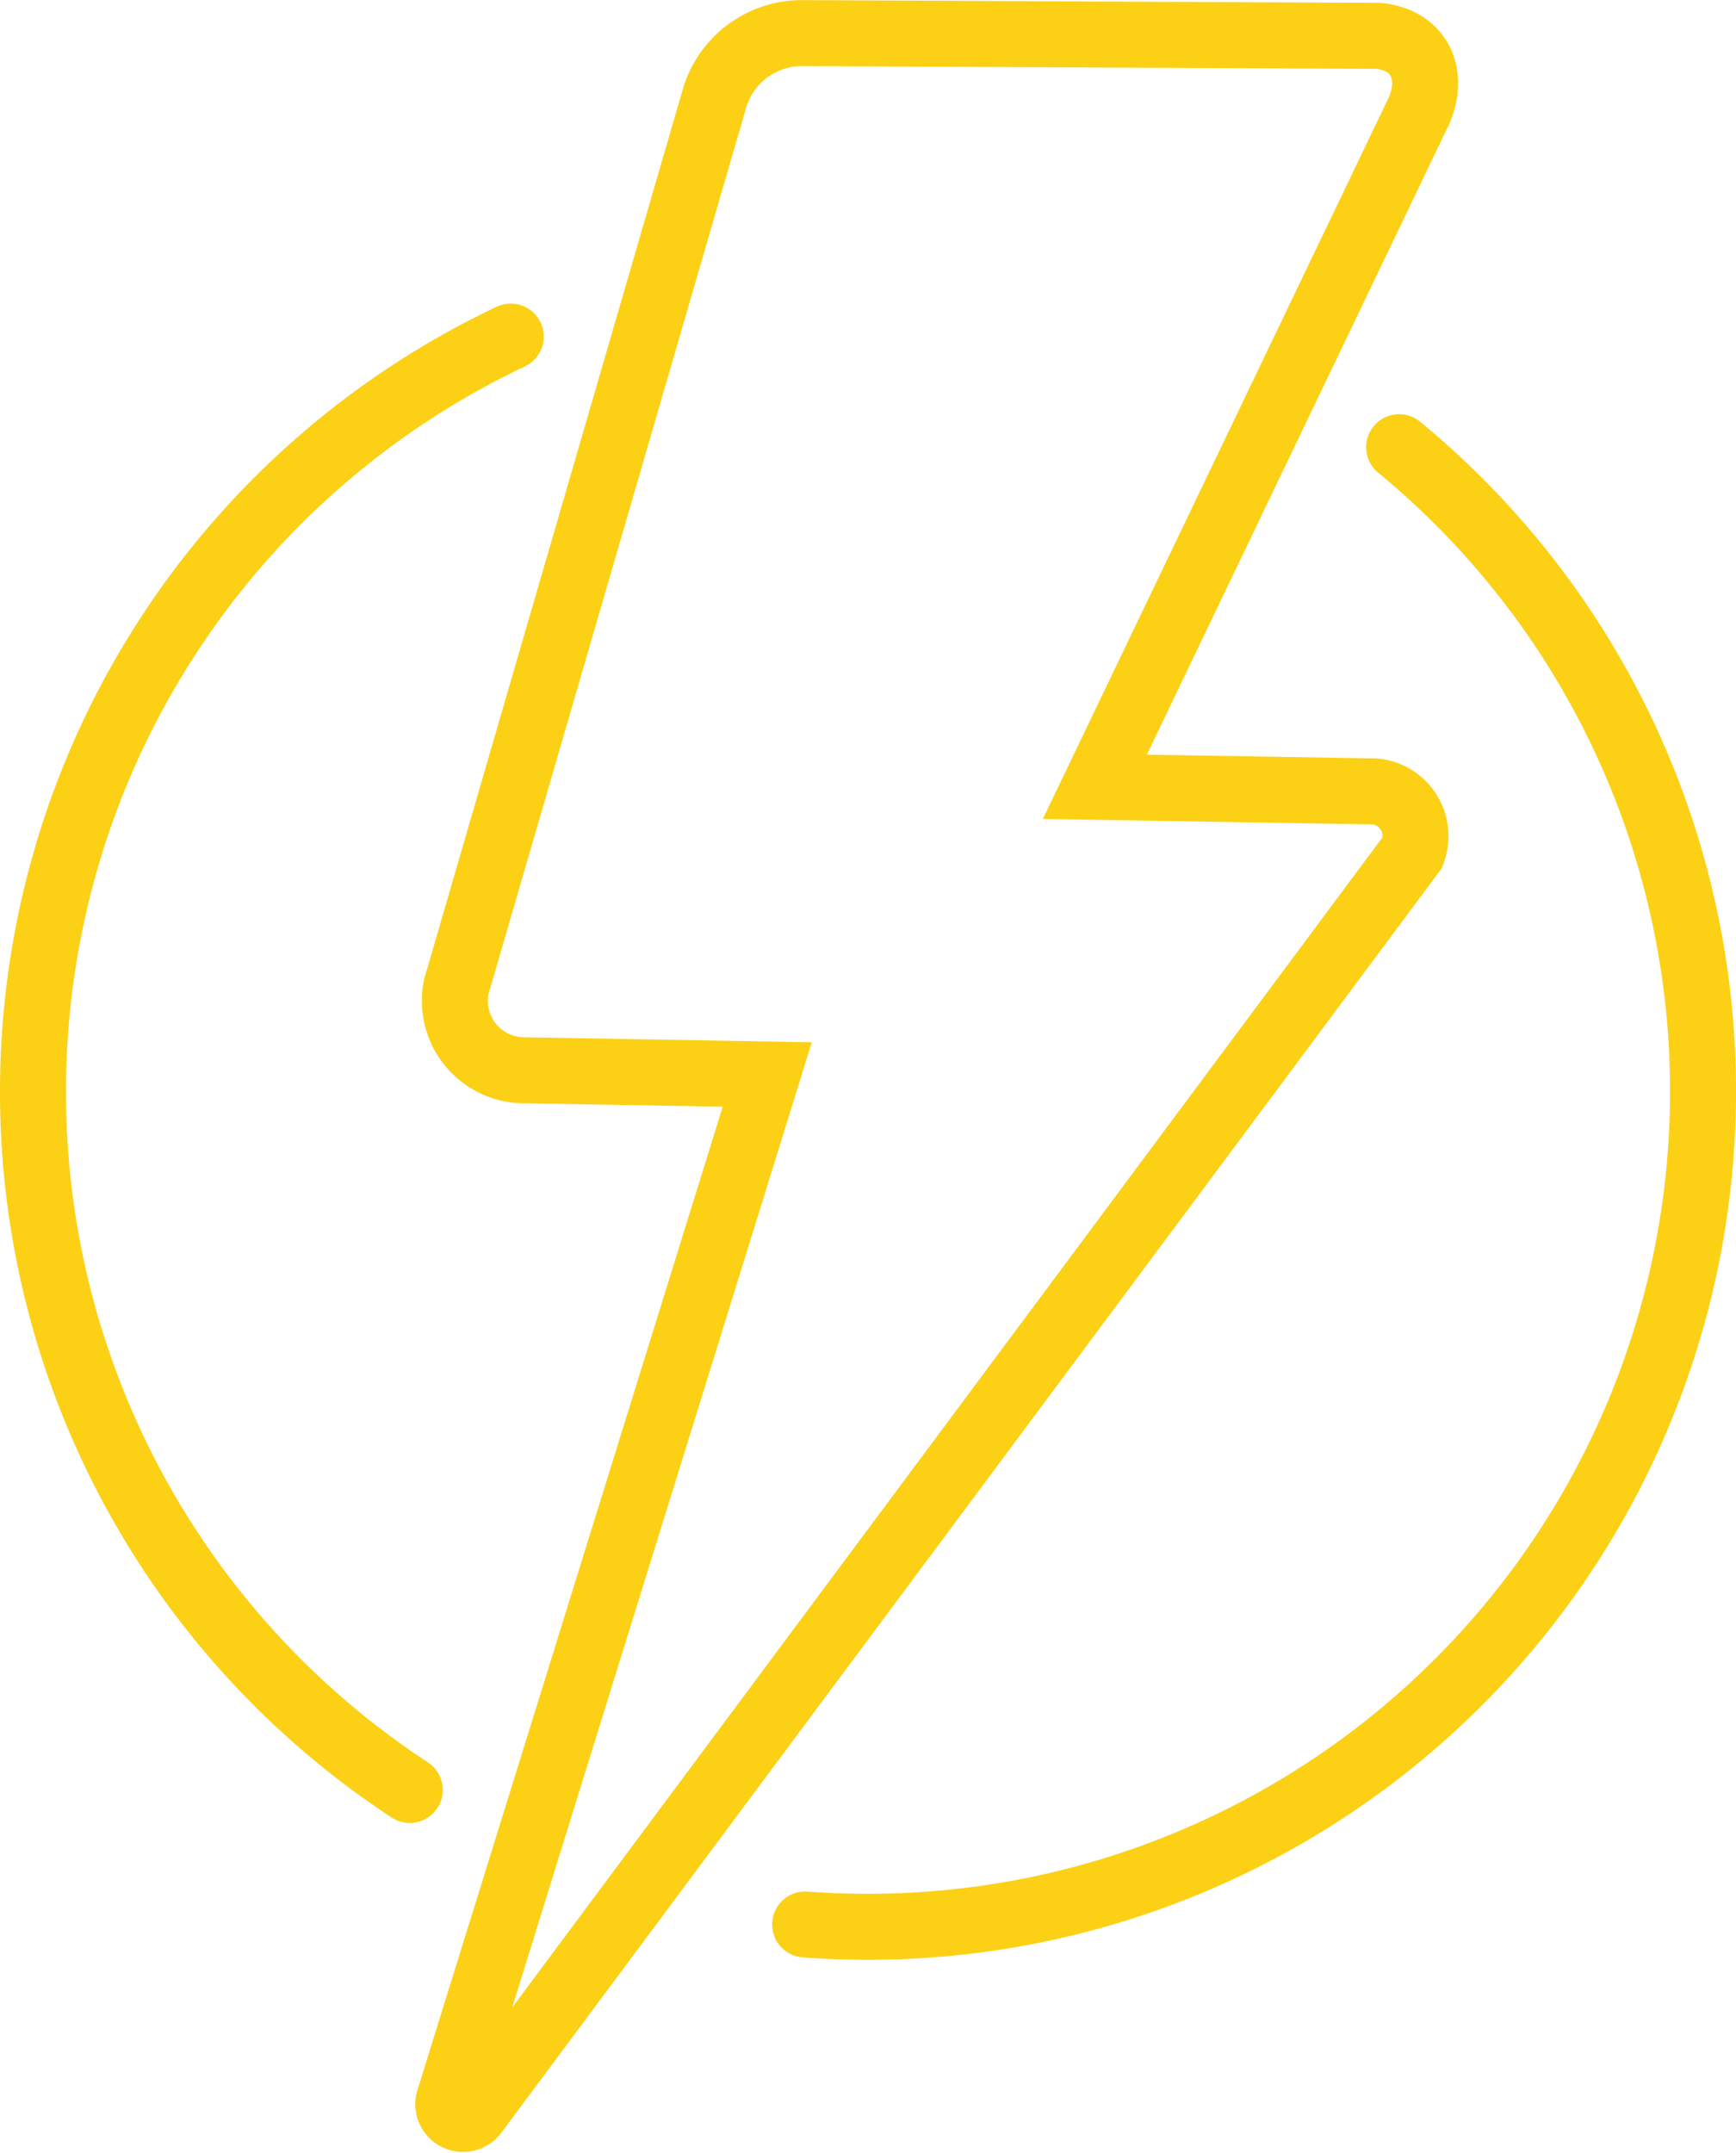
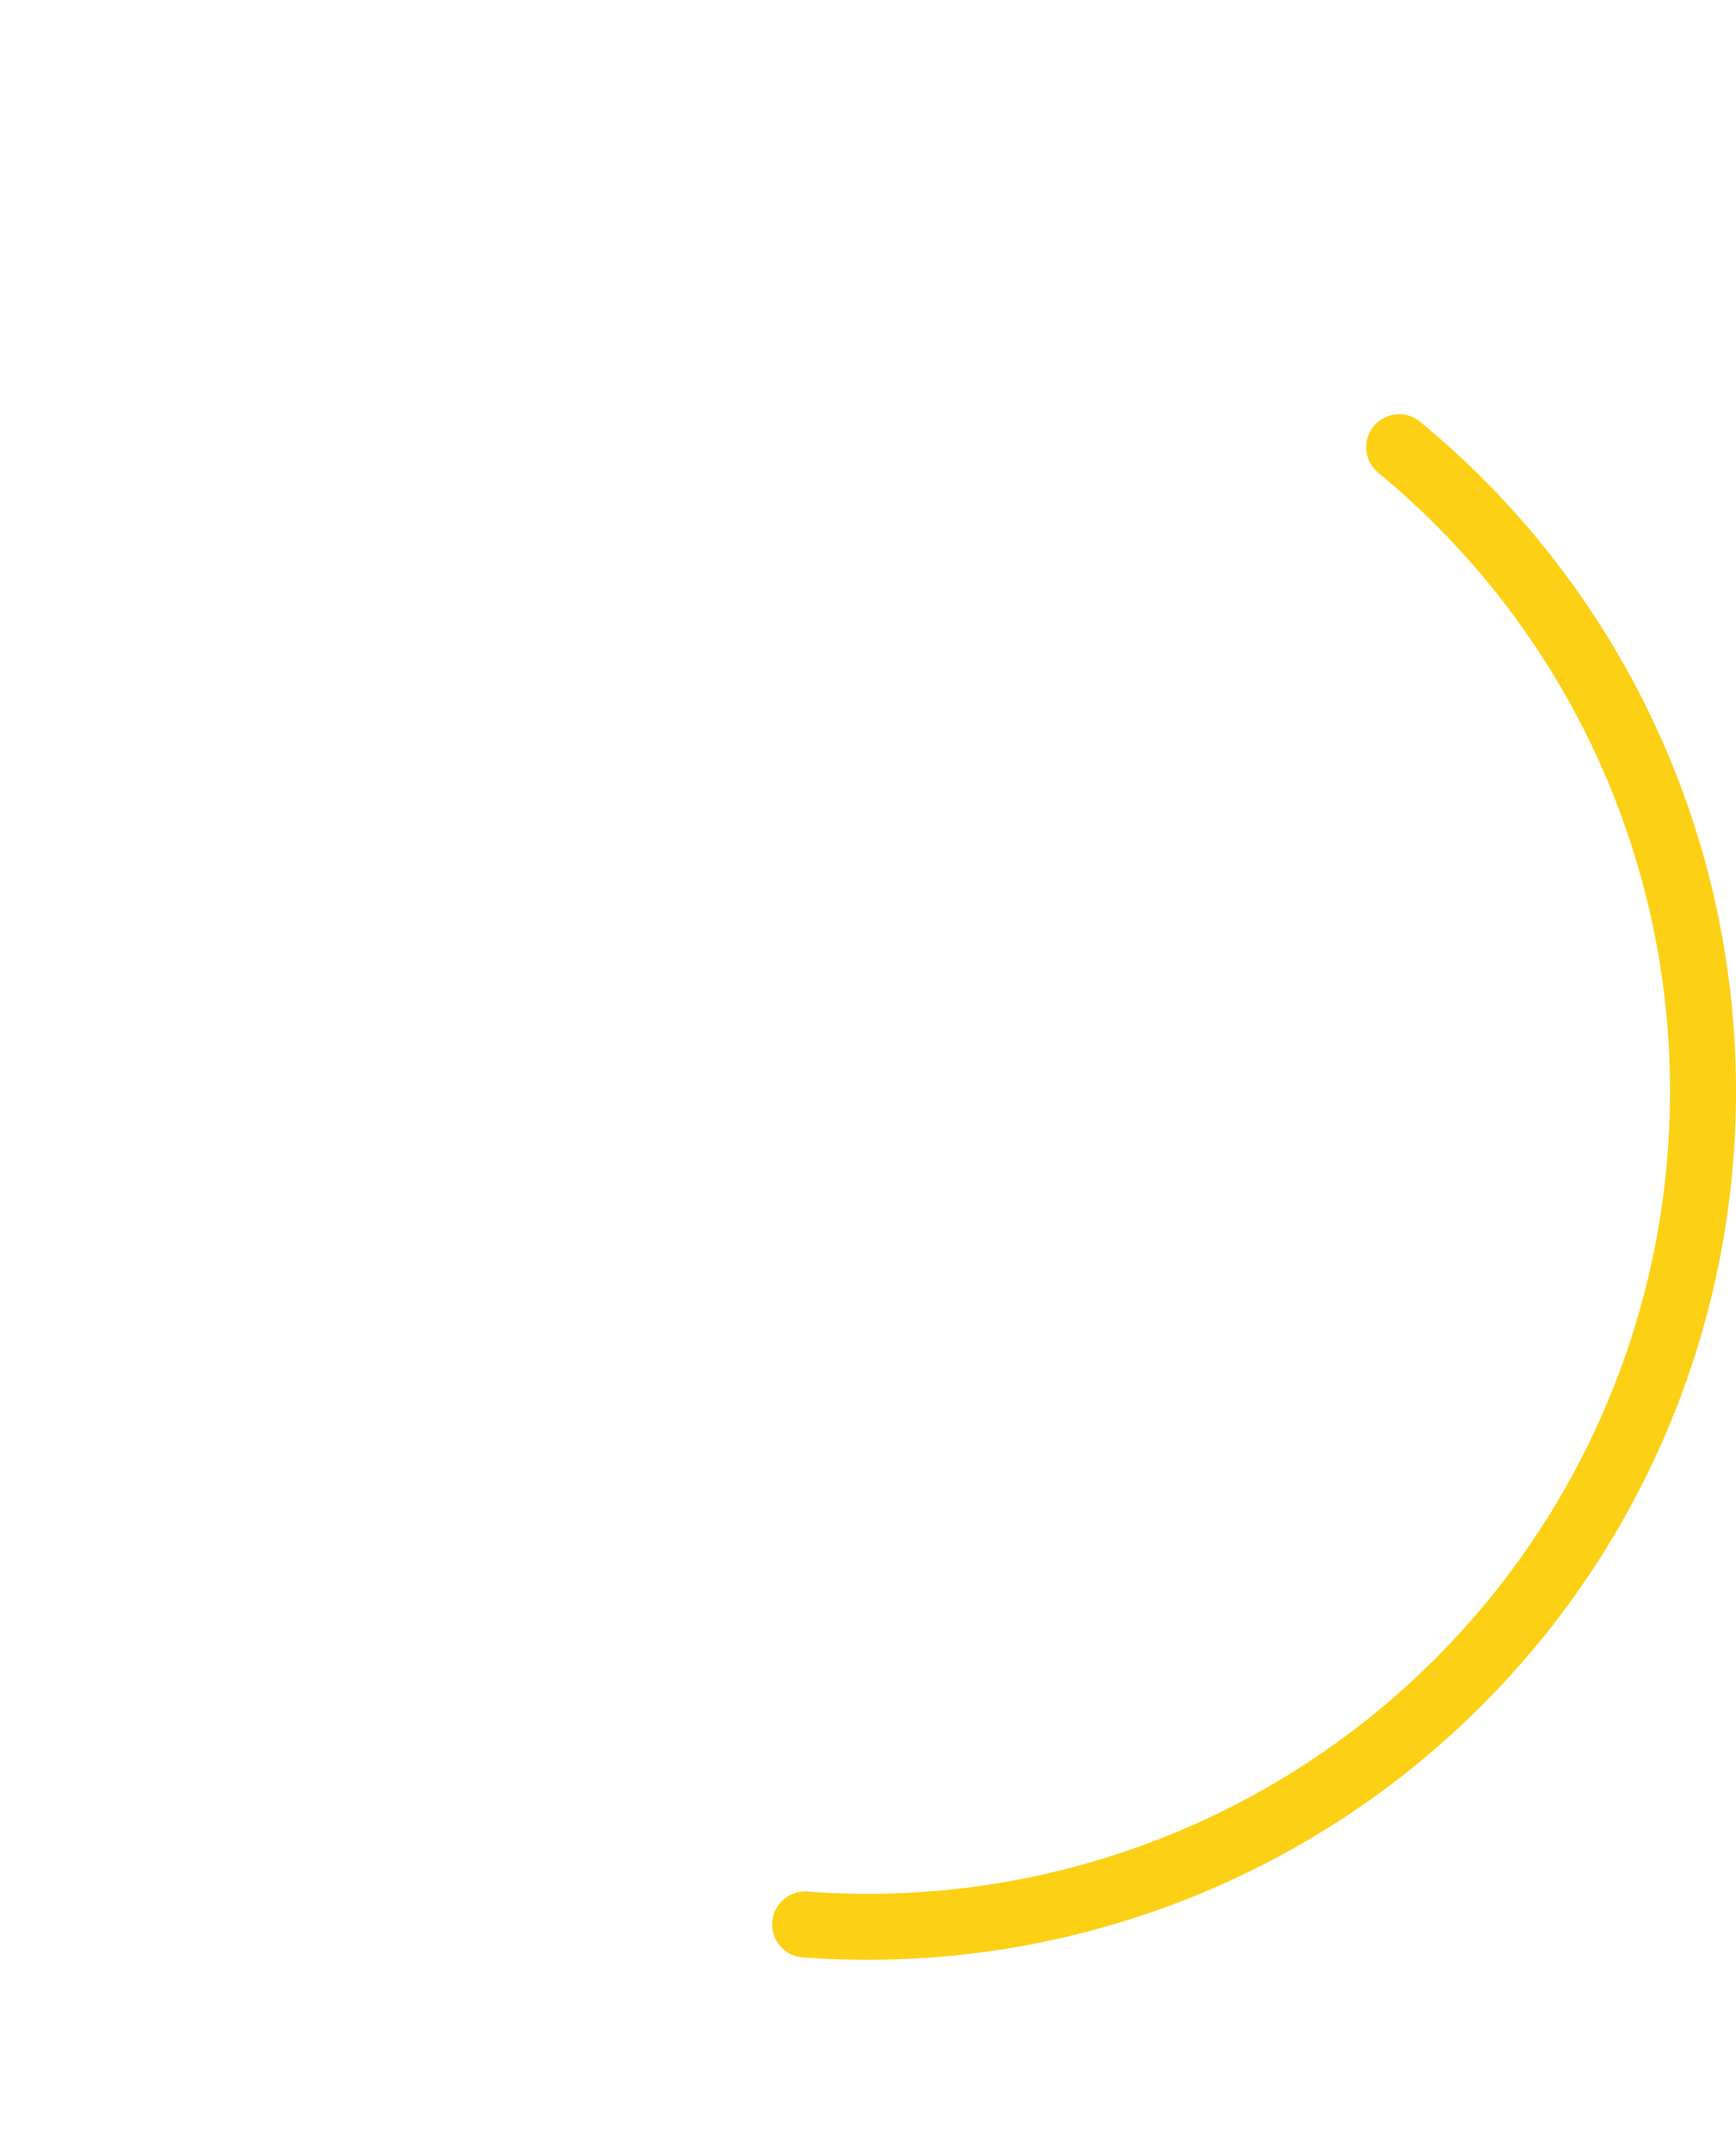
<svg xmlns="http://www.w3.org/2000/svg" width="105.254" height="130.521" viewBox="0 0 105.254 130.521">
  <g id="Group_5175" data-name="Group 5175" transform="translate(2 2)">
-     <path id="Path_2609" data-name="Path 2609" d="M-1087.588,362.869l16.463.271h.152l.325.005a2.717,2.717,0,0,1,2,1.136,2.709,2.709,0,0,1,.31,2.569l-56.8,76.359h0l-.074.1a.9.9,0,0,1-1.087.216.892.892,0,0,1-.467-1l19.316-62.218-14.765-.256h-.074a4.214,4.214,0,0,1-3.37-1.835,4.217,4.217,0,0,1-.65-3.208l15.606-53.682h0a5.523,5.523,0,0,1,5.451-4.147l34.878.167c2.583.285,3.36,2.455,2.435,4.546Z" transform="translate(1151.969 -317.172)" fill="none" stroke="#fcd015" stroke-miterlimit="10" stroke-width="4" fill-rule="evenodd" />
-     <path id="Path_2610" data-name="Path 2610" d="M-1158.282,444.991a50.583,50.583,0,0,1-22.845-42.33,50.632,50.632,0,0,1,28.967-45.773" transform="translate(1181.127 -338.484)" fill="none" stroke="#fcd015" stroke-linecap="round" stroke-miterlimit="10" stroke-width="4" fill-rule="evenodd" />
    <path id="Path_2611" data-name="Path 2611" d="M-1044.083,371.361a50.524,50.524,0,0,1,18.424,39.066,50.627,50.627,0,0,1-50.627,50.627q-1.923,0-3.812-.141" transform="translate(1126.913 -346.251)" fill="none" stroke="#fcd015" stroke-linecap="round" stroke-miterlimit="10" stroke-width="4" fill-rule="evenodd" />
  </g>
</svg>